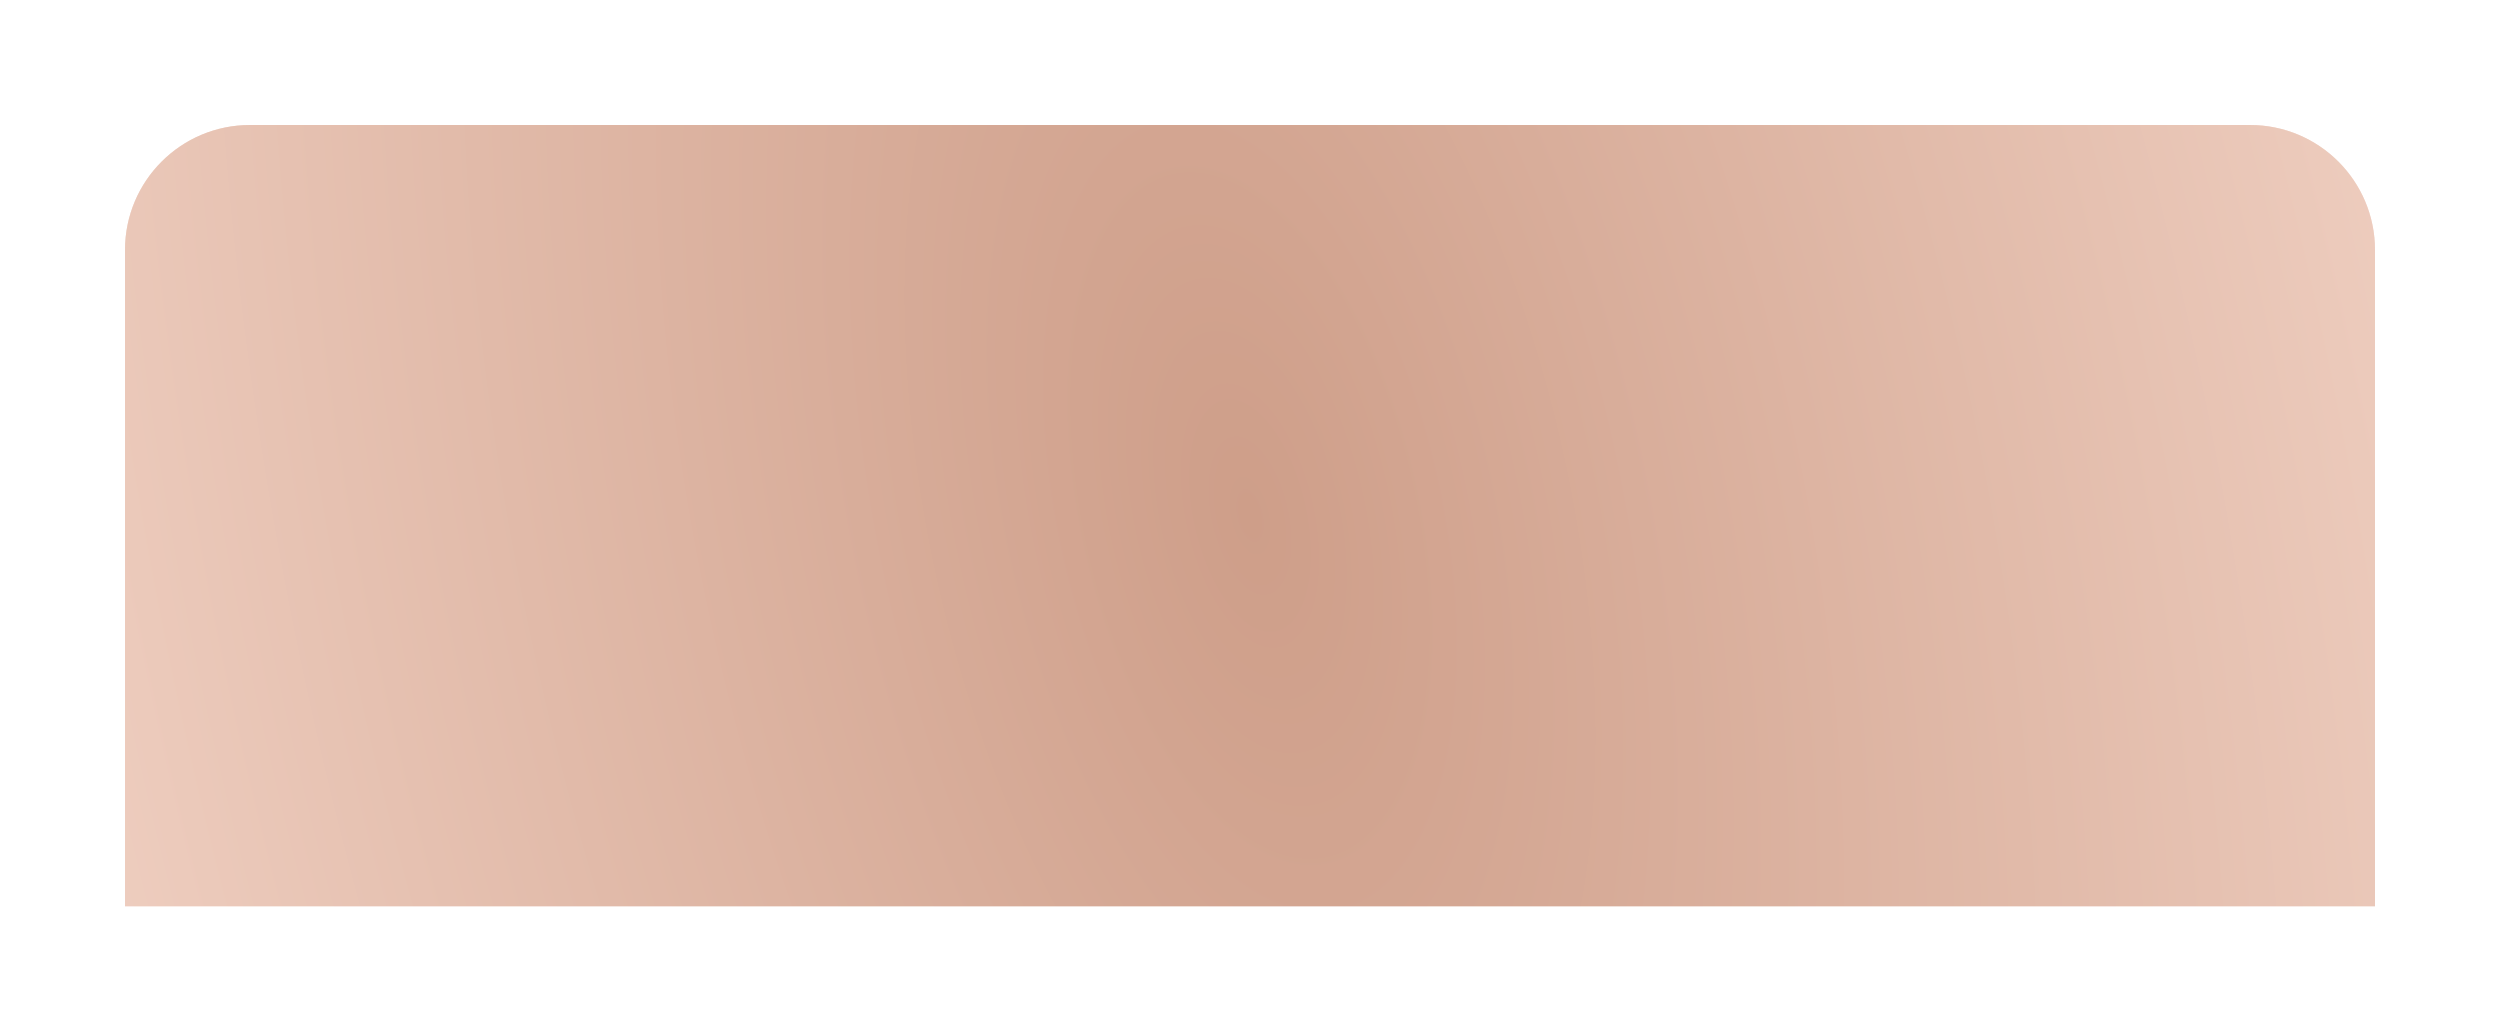
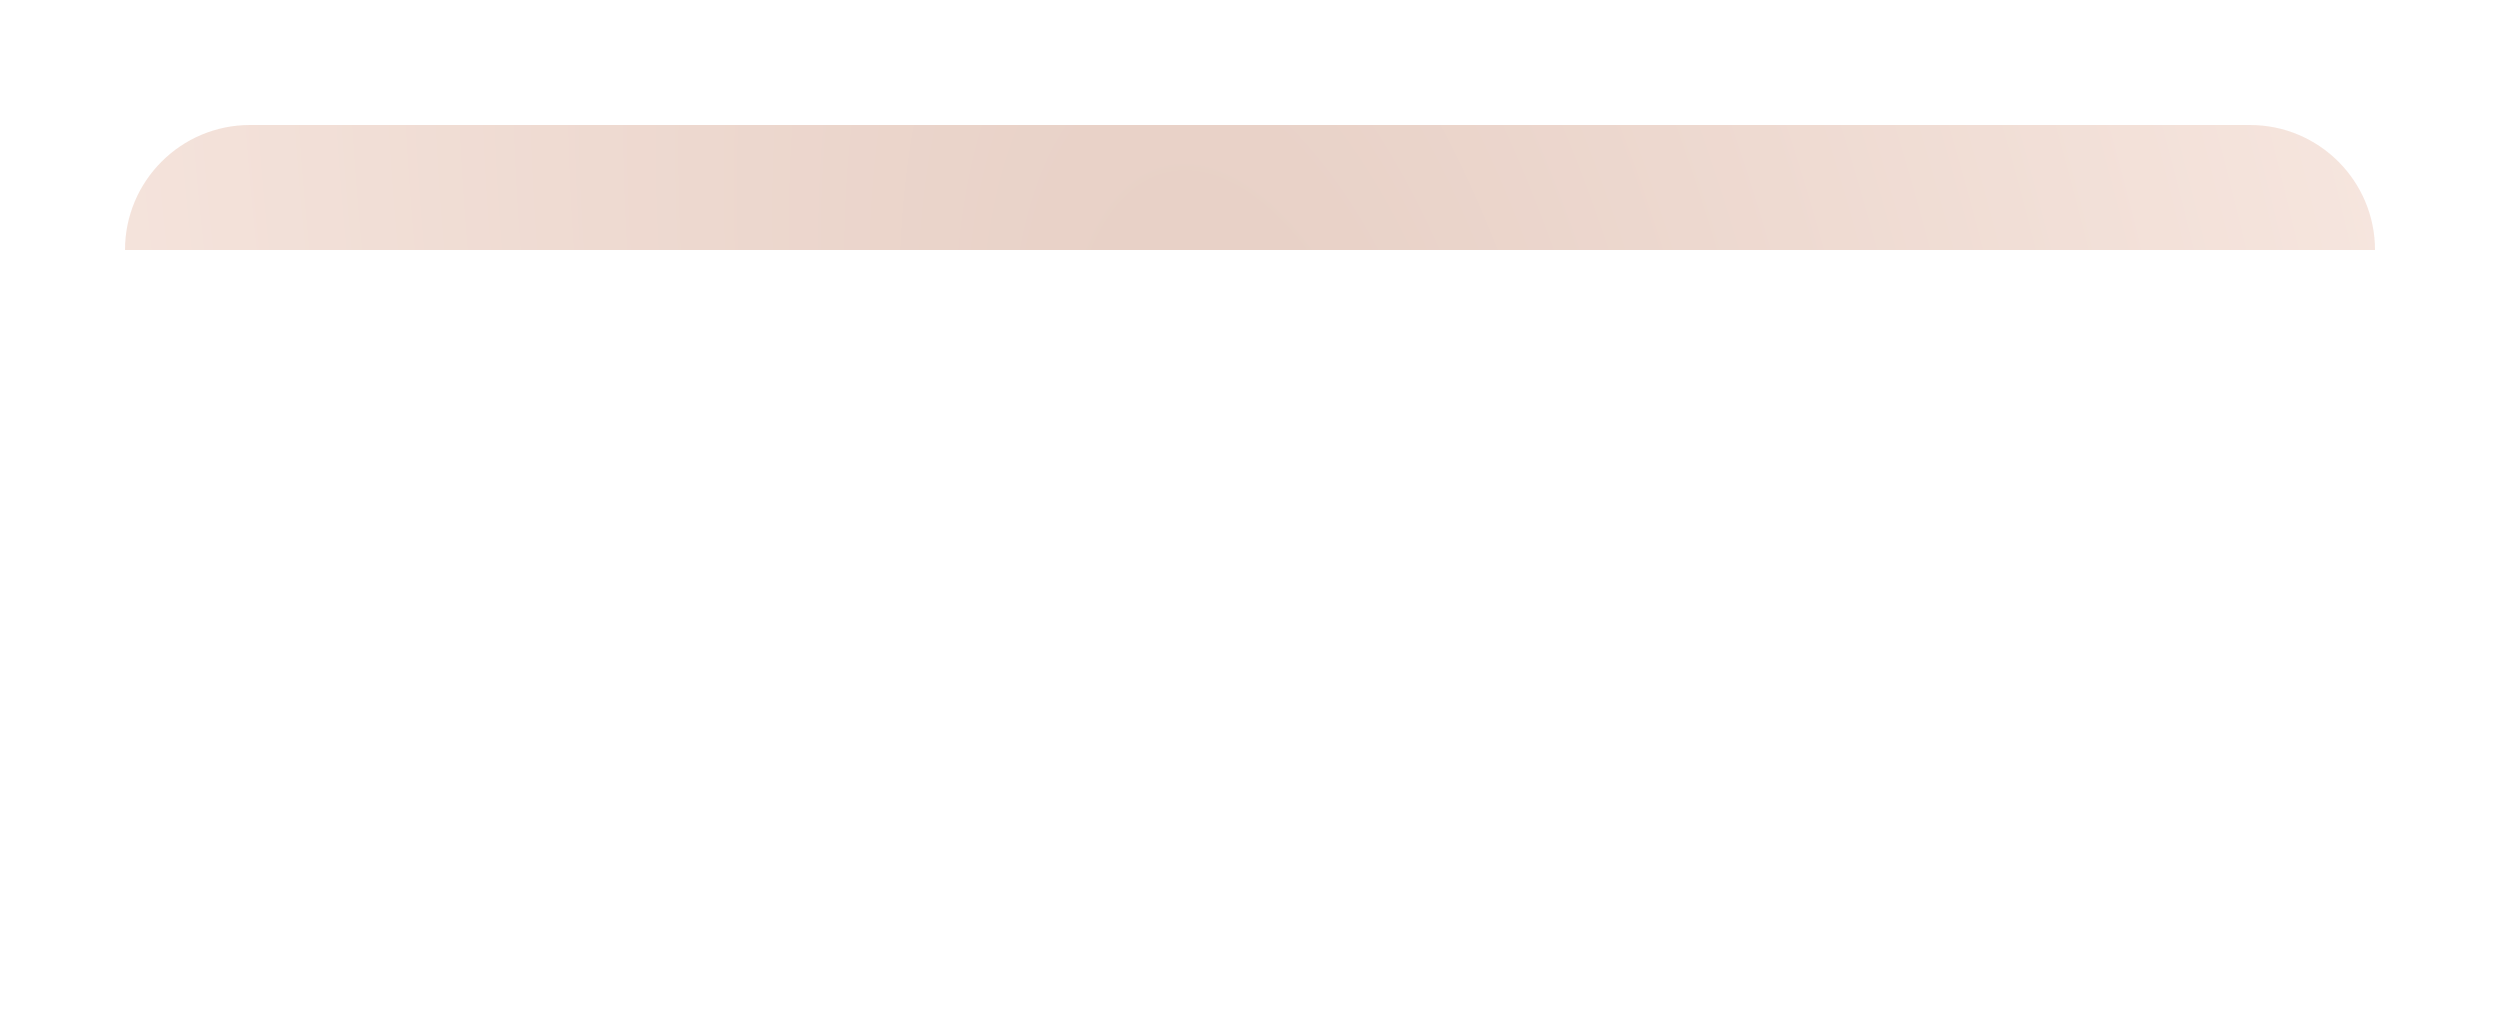
<svg xmlns="http://www.w3.org/2000/svg" width="400" height="165" viewBox="0 0 400 165" fill="none">
  <g opacity="0.5" filter="url(#filter0_f_159_13)">
-     <path d="M20 40C20 28.954 28.954 20 40 20H360C371.046 20 380 28.954 380 40V145H20V40Z" fill="url(#paint0_radial_159_13)" />
+     <path d="M20 40C20 28.954 28.954 20 40 20H360C371.046 20 380 28.954 380 40H20V40Z" fill="url(#paint0_radial_159_13)" />
  </g>
-   <path d="M20 40C20 28.954 28.954 20 40 20H360C371.046 20 380 28.954 380 40V145H20V40Z" fill="url(#paint1_radial_159_13)" />
  <defs>
    <filter id="filter0_f_159_13" x="0" y="0" width="400" height="165" filterUnits="userSpaceOnUse" color-interpolation-filters="sRGB">
      <feFlood flood-opacity="0" result="BackgroundImageFix" />
      <feBlend mode="normal" in="SourceGraphic" in2="BackgroundImageFix" result="shape" />
      <feGaussianBlur stdDeviation="10" result="effect1_foregroundBlur_159_13" />
    </filter>
    <radialGradient id="paint0_radial_159_13" cx="0" cy="0" r="1" gradientUnits="userSpaceOnUse" gradientTransform="translate(200 82.5) rotate(-12.802) scale(436.952 938.305)">
      <stop stop-color="#CE9E89" />
      <stop offset="0.459" stop-color="#F0D0C2" />
    </radialGradient>
    <radialGradient id="paint1_radial_159_13" cx="0" cy="0" r="1" gradientUnits="userSpaceOnUse" gradientTransform="translate(200 82.5) rotate(-12.802) scale(436.952 938.305)">
      <stop stop-color="#CE9E89" />
      <stop offset="0.459" stop-color="#F0D0C2" />
    </radialGradient>
  </defs>
</svg>